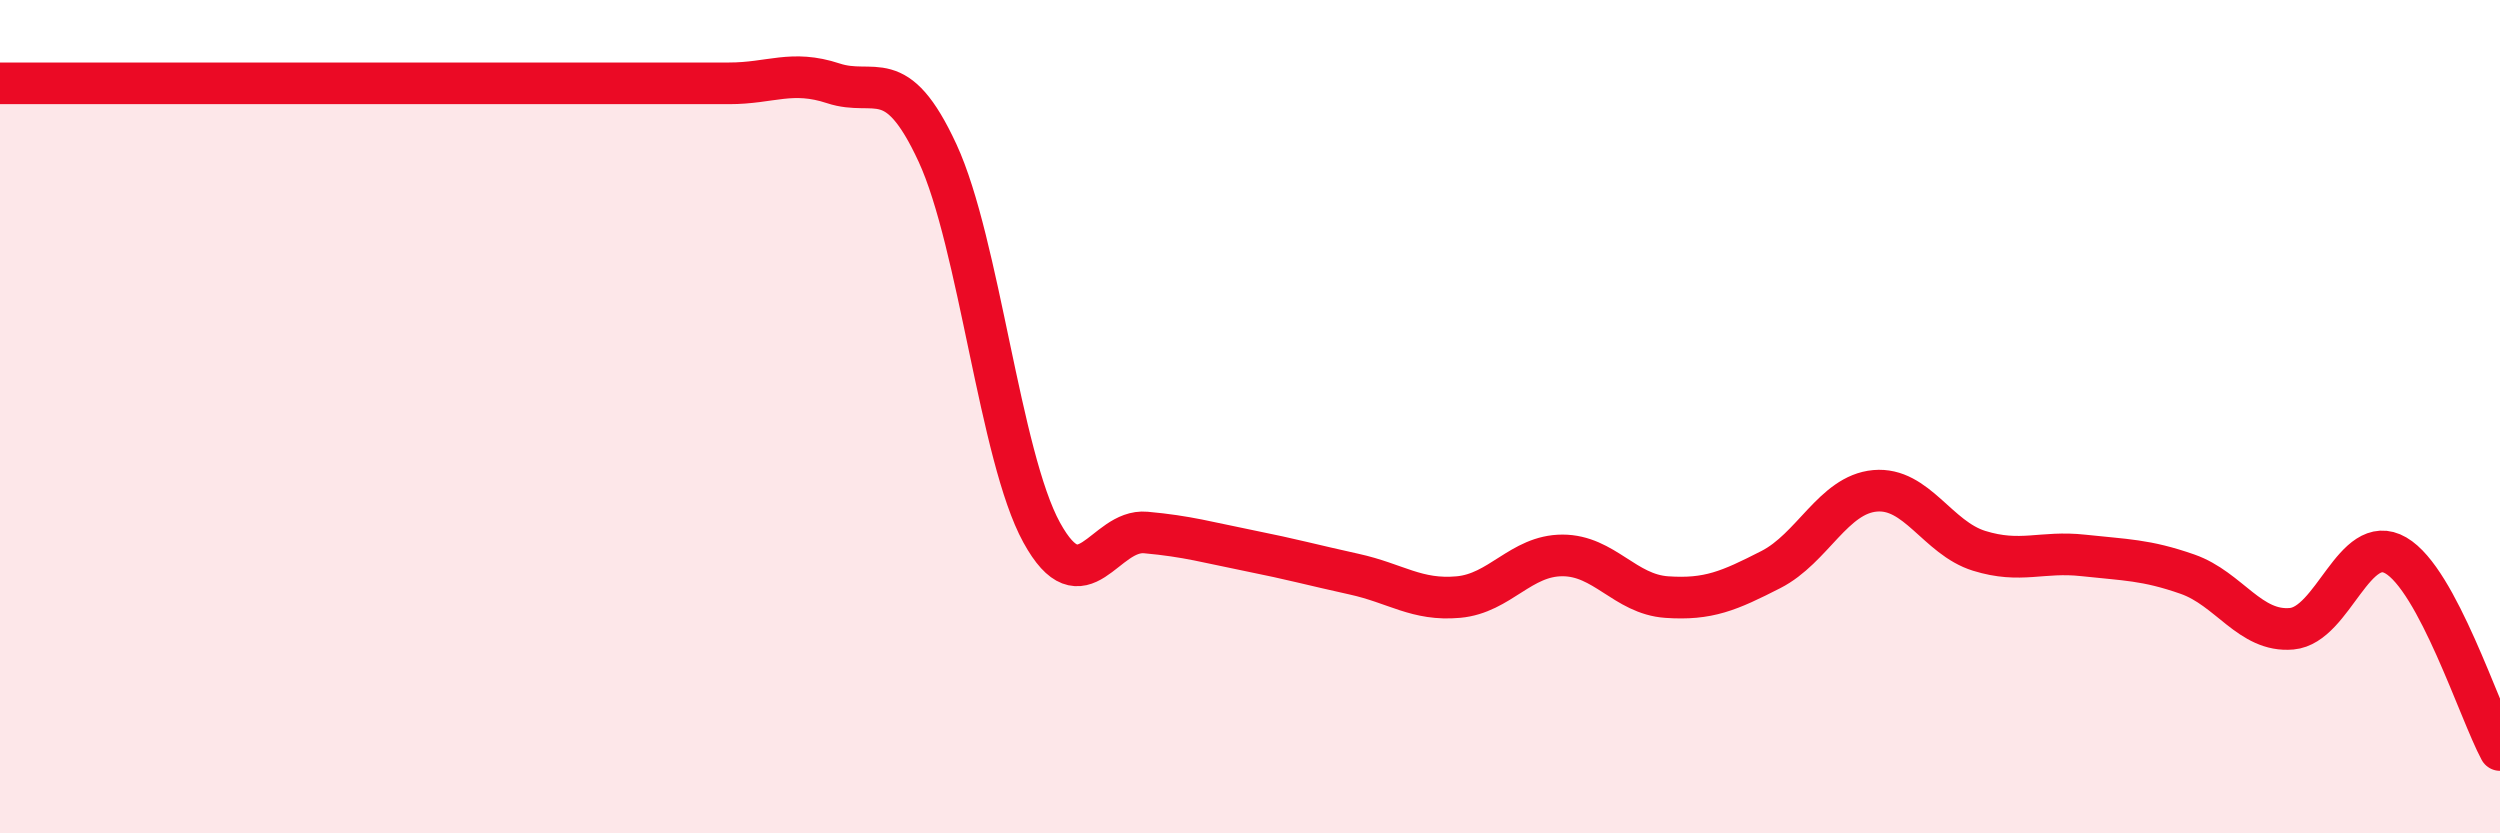
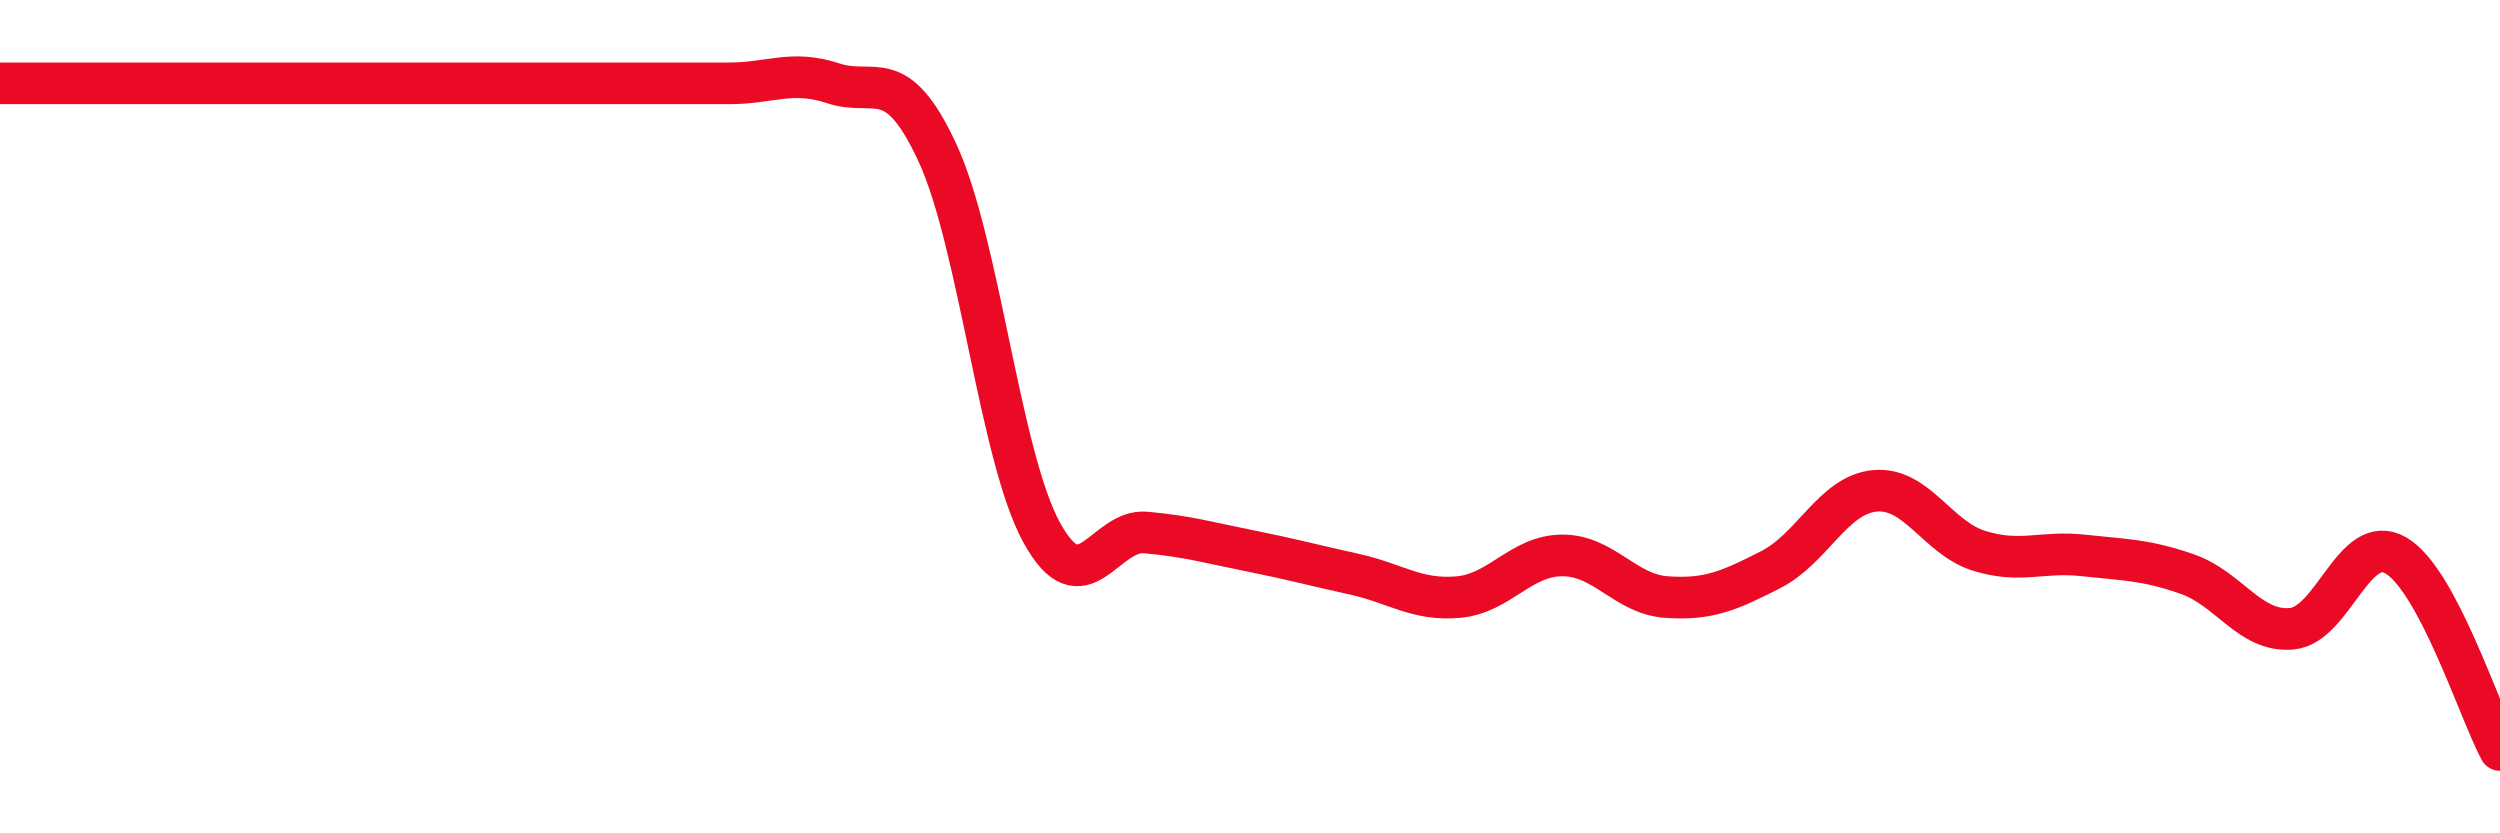
<svg xmlns="http://www.w3.org/2000/svg" width="60" height="20" viewBox="0 0 60 20">
-   <path d="M 0,2 C 0.5,2 1.5,2 2.5,2 C 3.5,2 4,2 5,2 C 6,2 6.5,2 7.5,2 C 8.5,2 9,2 10,2 C 11,2 11.5,2 12.5,2 C 13.5,2 14,2 15,2 C 16,2 16.5,2 17.5,2 C 18.5,2 19,1.67 20,2 C 21,2.33 21.5,1.51 22.5,3.67 C 23.5,5.83 24,10.96 25,12.78 C 26,14.6 26.5,12.69 27.5,12.78 C 28.5,12.87 29,13.02 30,13.22 C 31,13.42 31.5,13.56 32.5,13.78 C 33.5,14 34,14.42 35,14.33 C 36,14.24 36.5,13.33 37.5,13.33 C 38.5,13.33 39,14.26 40,14.33 C 41,14.4 41.5,14.18 42.5,13.67 C 43.5,13.16 44,11.87 45,11.78 C 46,11.69 46.5,12.91 47.5,13.22 C 48.5,13.53 49,13.22 50,13.33 C 51,13.44 51.5,13.43 52.5,13.78 C 53.5,14.13 54,15.18 55,15.09 C 56,15 56.5,12.75 57.5,13.33 C 58.5,13.91 59.5,17.07 60,18L60 20L0 20Z" fill="#EB0A25" opacity="0.1" stroke-linecap="round" stroke-linejoin="round" />
  <path d="M 0,2 C 0.5,2 1.5,2 2.5,2 C 3.5,2 4,2 5,2 C 6,2 6.5,2 7.5,2 C 8.5,2 9,2 10,2 C 11,2 11.5,2 12.5,2 C 13.5,2 14,2 15,2 C 16,2 16.5,2 17.5,2 C 18.5,2 19,1.67 20,2 C 21,2.33 21.5,1.51 22.5,3.67 C 23.5,5.83 24,10.96 25,12.78 C 26,14.6 26.5,12.69 27.5,12.78 C 28.5,12.87 29,13.02 30,13.22 C 31,13.42 31.5,13.56 32.5,13.78 C 33.5,14 34,14.42 35,14.33 C 36,14.24 36.5,13.33 37.5,13.33 C 38.5,13.33 39,14.26 40,14.33 C 41,14.4 41.5,14.18 42.5,13.67 C 43.5,13.16 44,11.87 45,11.78 C 46,11.69 46.5,12.91 47.5,13.22 C 48.5,13.53 49,13.22 50,13.33 C 51,13.44 51.5,13.43 52.5,13.78 C 53.5,14.13 54,15.18 55,15.09 C 56,15 56.5,12.75 57.5,13.33 C 58.5,13.91 59.5,17.07 60,18" stroke="#EB0A25" stroke-width="1" fill="none" stroke-linecap="round" stroke-linejoin="round" />
</svg>